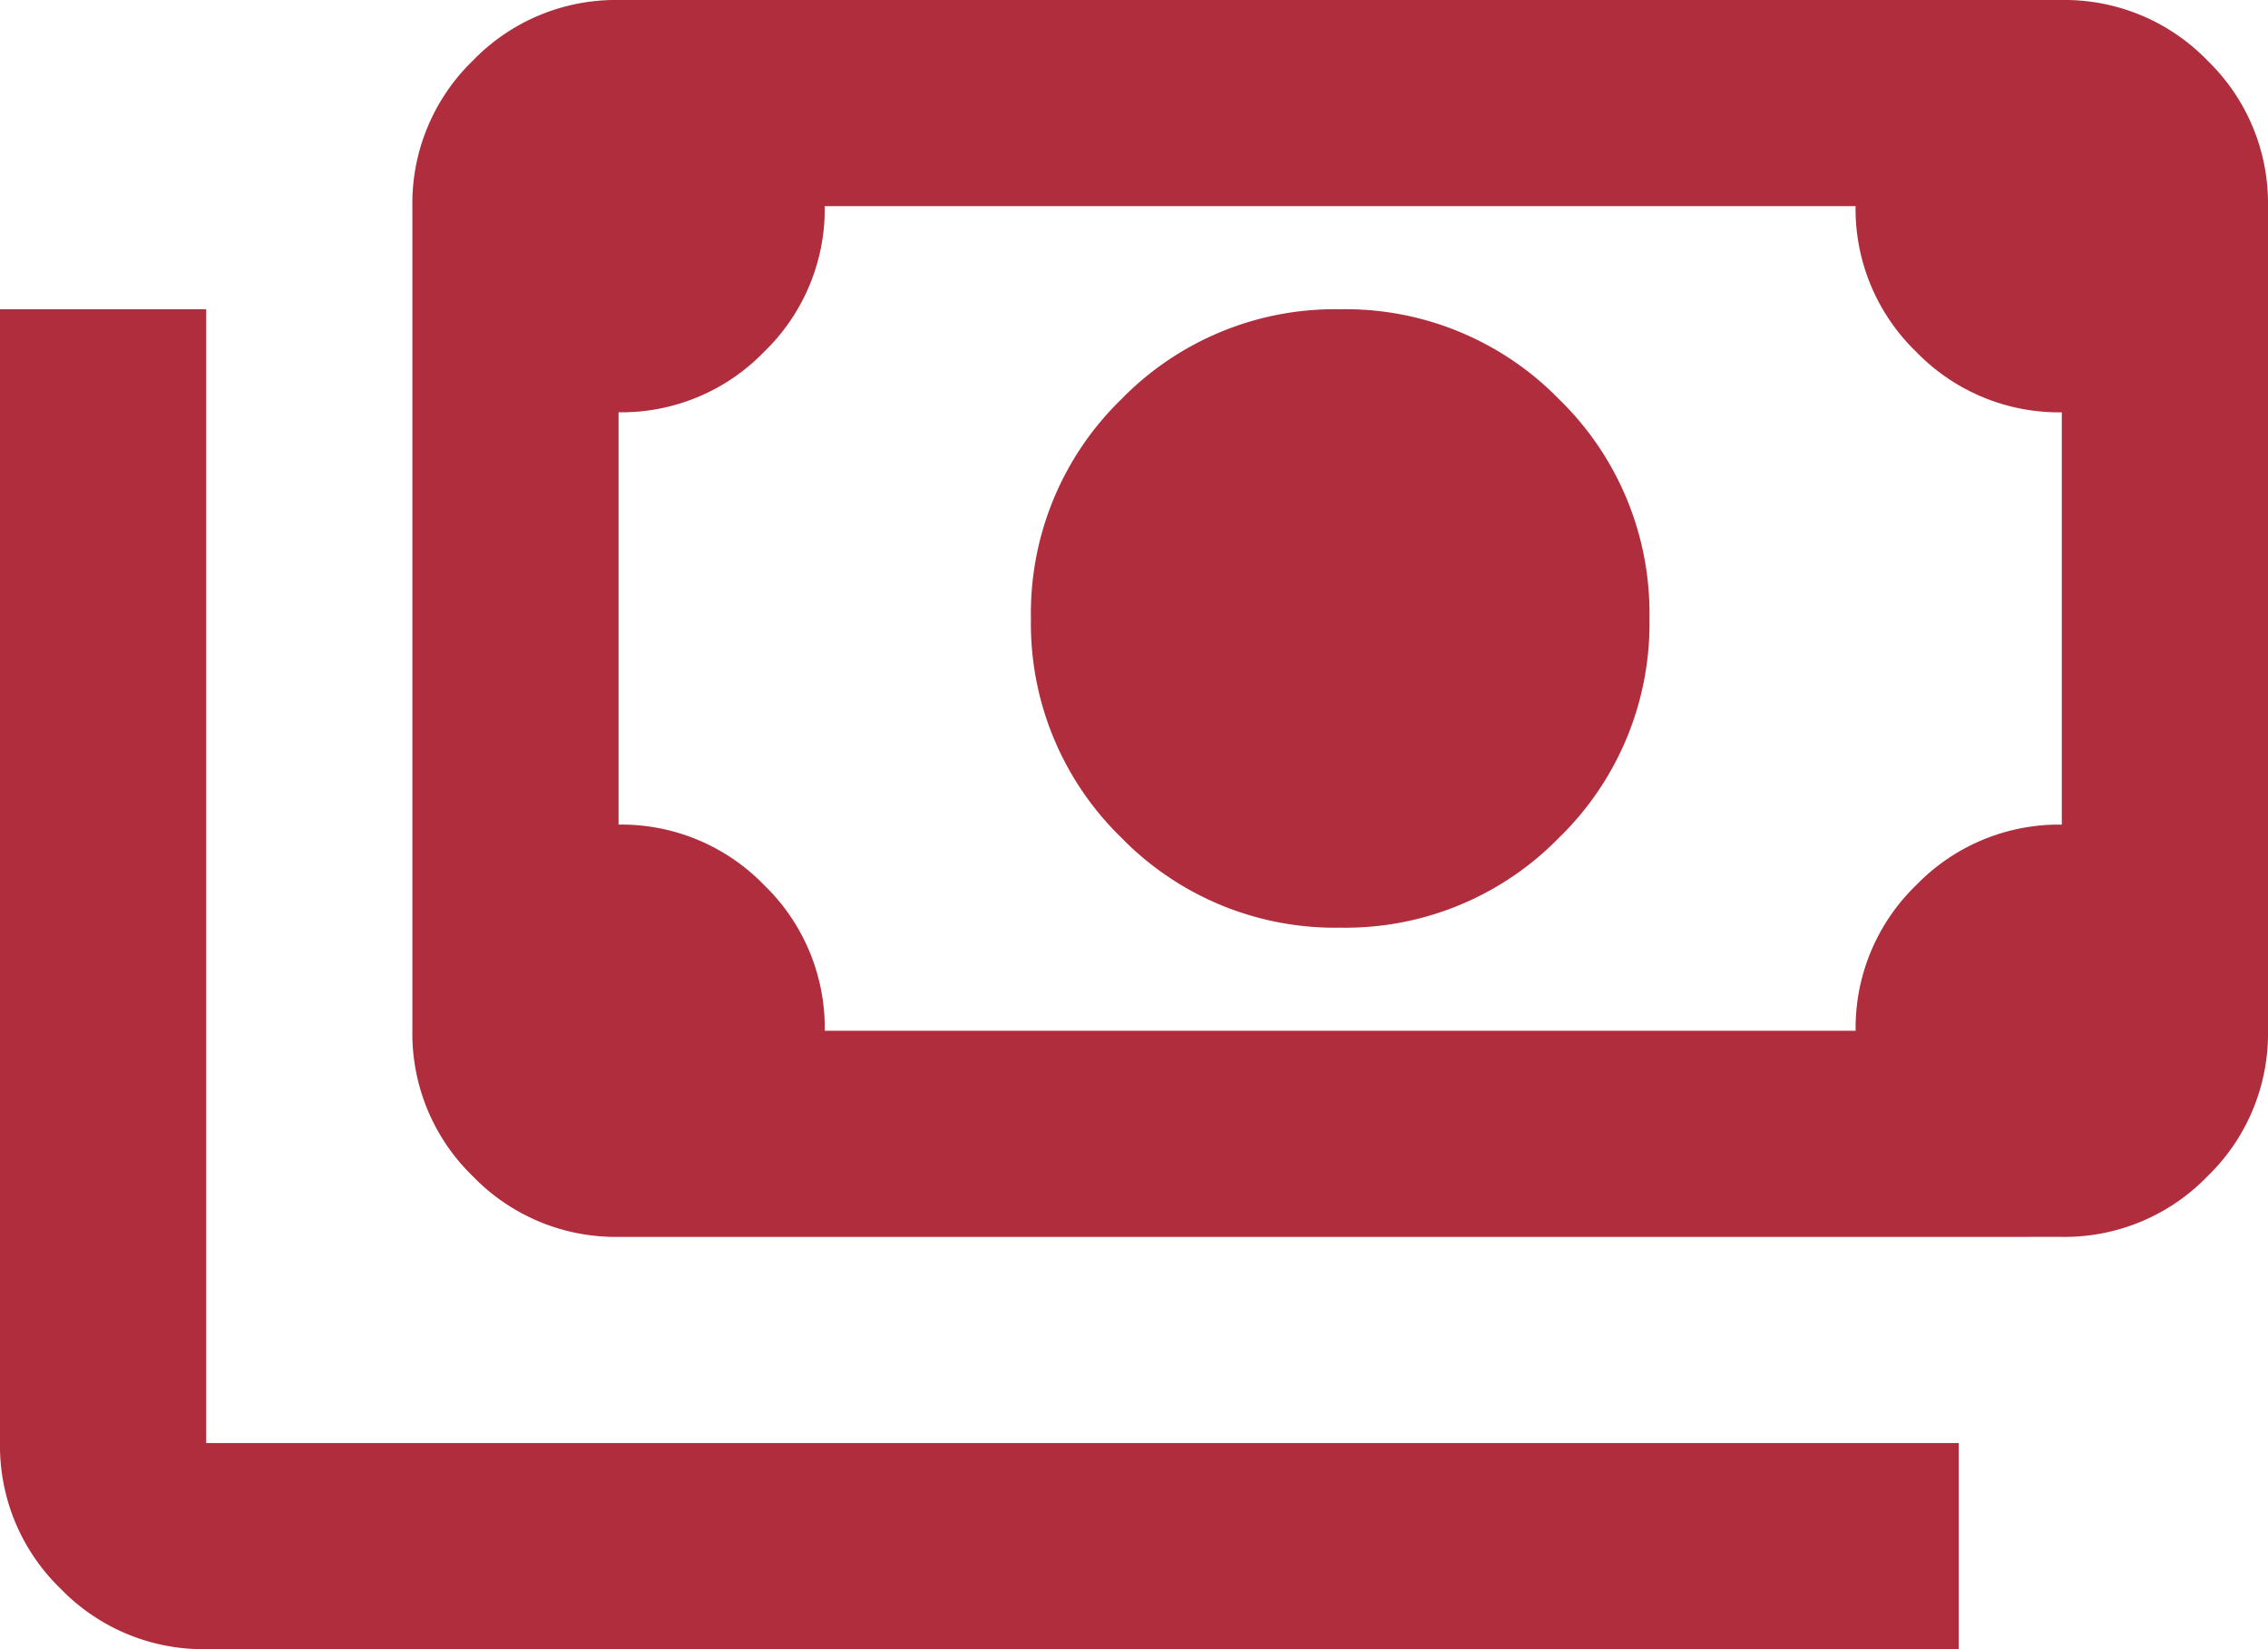
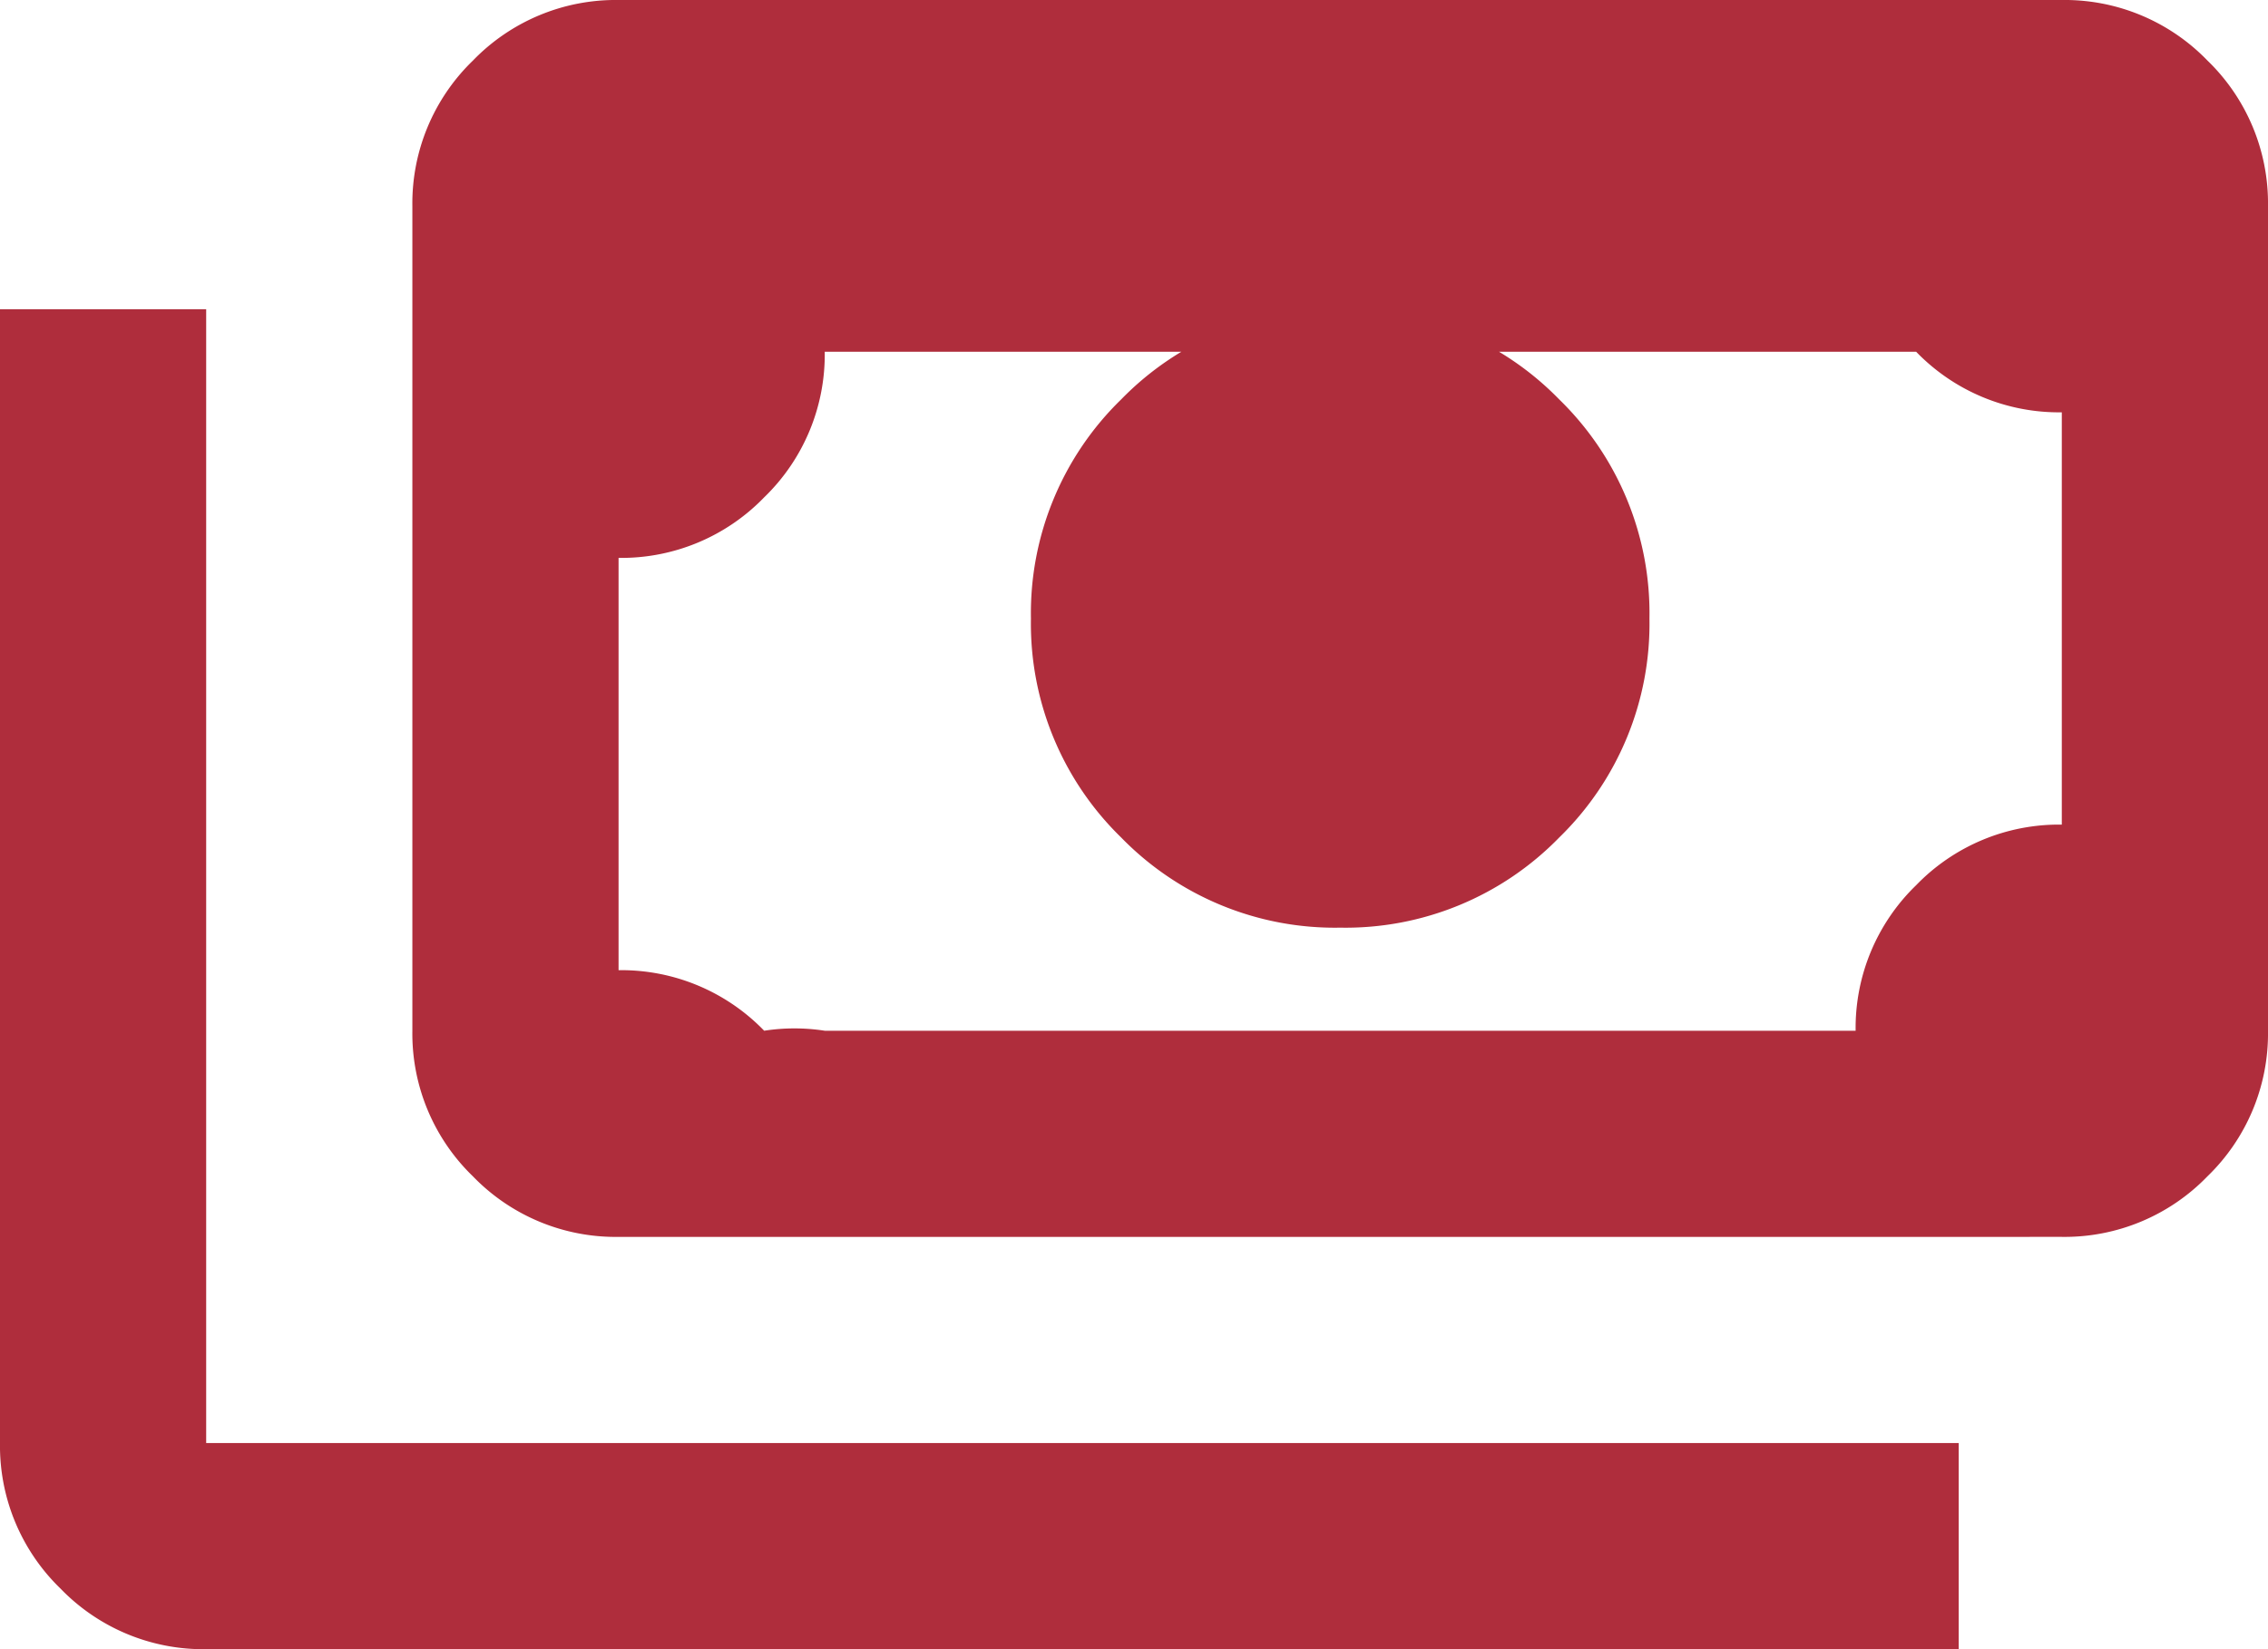
<svg xmlns="http://www.w3.org/2000/svg" width="102.502" height="74.547" viewBox="0 0 102.502 74.547">
-   <path id="payments_FILL0_wght400_GRAD0_opsz24" d="M100.57-758.067a13.479,13.479,0,0,1-9.9-4.077,13.48,13.48,0,0,1-4.077-9.9,13.48,13.48,0,0,1,4.077-9.9,13.48,13.48,0,0,1,9.9-4.077,13.48,13.48,0,0,1,9.9,4.077,13.48,13.48,0,0,1,4.077,9.9,13.48,13.48,0,0,1-4.077,9.9A13.479,13.479,0,0,1,100.57-758.067ZM67.955-744.089a8.973,8.973,0,0,1-6.581-2.737,8.973,8.973,0,0,1-2.737-6.581v-37.274a8.973,8.973,0,0,1,2.737-6.581A8.973,8.973,0,0,1,67.955-800h65.229a8.973,8.973,0,0,1,6.581,2.737,8.973,8.973,0,0,1,2.737,6.581v37.274a8.973,8.973,0,0,1-2.737,6.581,8.973,8.973,0,0,1-6.581,2.737Zm9.318-9.318h46.592a8.973,8.973,0,0,1,2.737-6.581,8.973,8.973,0,0,1,6.581-2.737v-18.637A8.973,8.973,0,0,1,126.6-784.1a8.973,8.973,0,0,1-2.737-6.581H77.274a8.973,8.973,0,0,1-2.737,6.581,8.973,8.973,0,0,1-6.581,2.737v18.637a8.973,8.973,0,0,1,6.581,2.737A8.973,8.973,0,0,1,77.274-753.408Zm51.251,27.955H49.318a8.973,8.973,0,0,1-6.581-2.737A8.973,8.973,0,0,1,40-734.771v-51.251h9.318v51.251h79.206Zm-60.57-27.955v0Z" transform="translate(-40 800)" fill="#af2d3c" />
+   <path id="payments_FILL0_wght400_GRAD0_opsz24" d="M100.57-758.067a13.479,13.479,0,0,1-9.9-4.077,13.48,13.48,0,0,1-4.077-9.9,13.48,13.48,0,0,1,4.077-9.9,13.48,13.48,0,0,1,9.9-4.077,13.48,13.48,0,0,1,9.9,4.077,13.48,13.48,0,0,1,4.077,9.9,13.48,13.48,0,0,1-4.077,9.9A13.479,13.479,0,0,1,100.57-758.067ZM67.955-744.089a8.973,8.973,0,0,1-6.581-2.737,8.973,8.973,0,0,1-2.737-6.581v-37.274a8.973,8.973,0,0,1,2.737-6.581A8.973,8.973,0,0,1,67.955-800h65.229a8.973,8.973,0,0,1,6.581,2.737,8.973,8.973,0,0,1,2.737,6.581v37.274a8.973,8.973,0,0,1-2.737,6.581,8.973,8.973,0,0,1-6.581,2.737Zm9.318-9.318h46.592a8.973,8.973,0,0,1,2.737-6.581,8.973,8.973,0,0,1,6.581-2.737v-18.637A8.973,8.973,0,0,1,126.6-784.1H77.274a8.973,8.973,0,0,1-2.737,6.581,8.973,8.973,0,0,1-6.581,2.737v18.637a8.973,8.973,0,0,1,6.581,2.737A8.973,8.973,0,0,1,77.274-753.408Zm51.251,27.955H49.318a8.973,8.973,0,0,1-6.581-2.737A8.973,8.973,0,0,1,40-734.771v-51.251h9.318v51.251h79.206Zm-60.57-27.955v0Z" transform="translate(-40 800)" fill="#af2d3c" />
</svg>